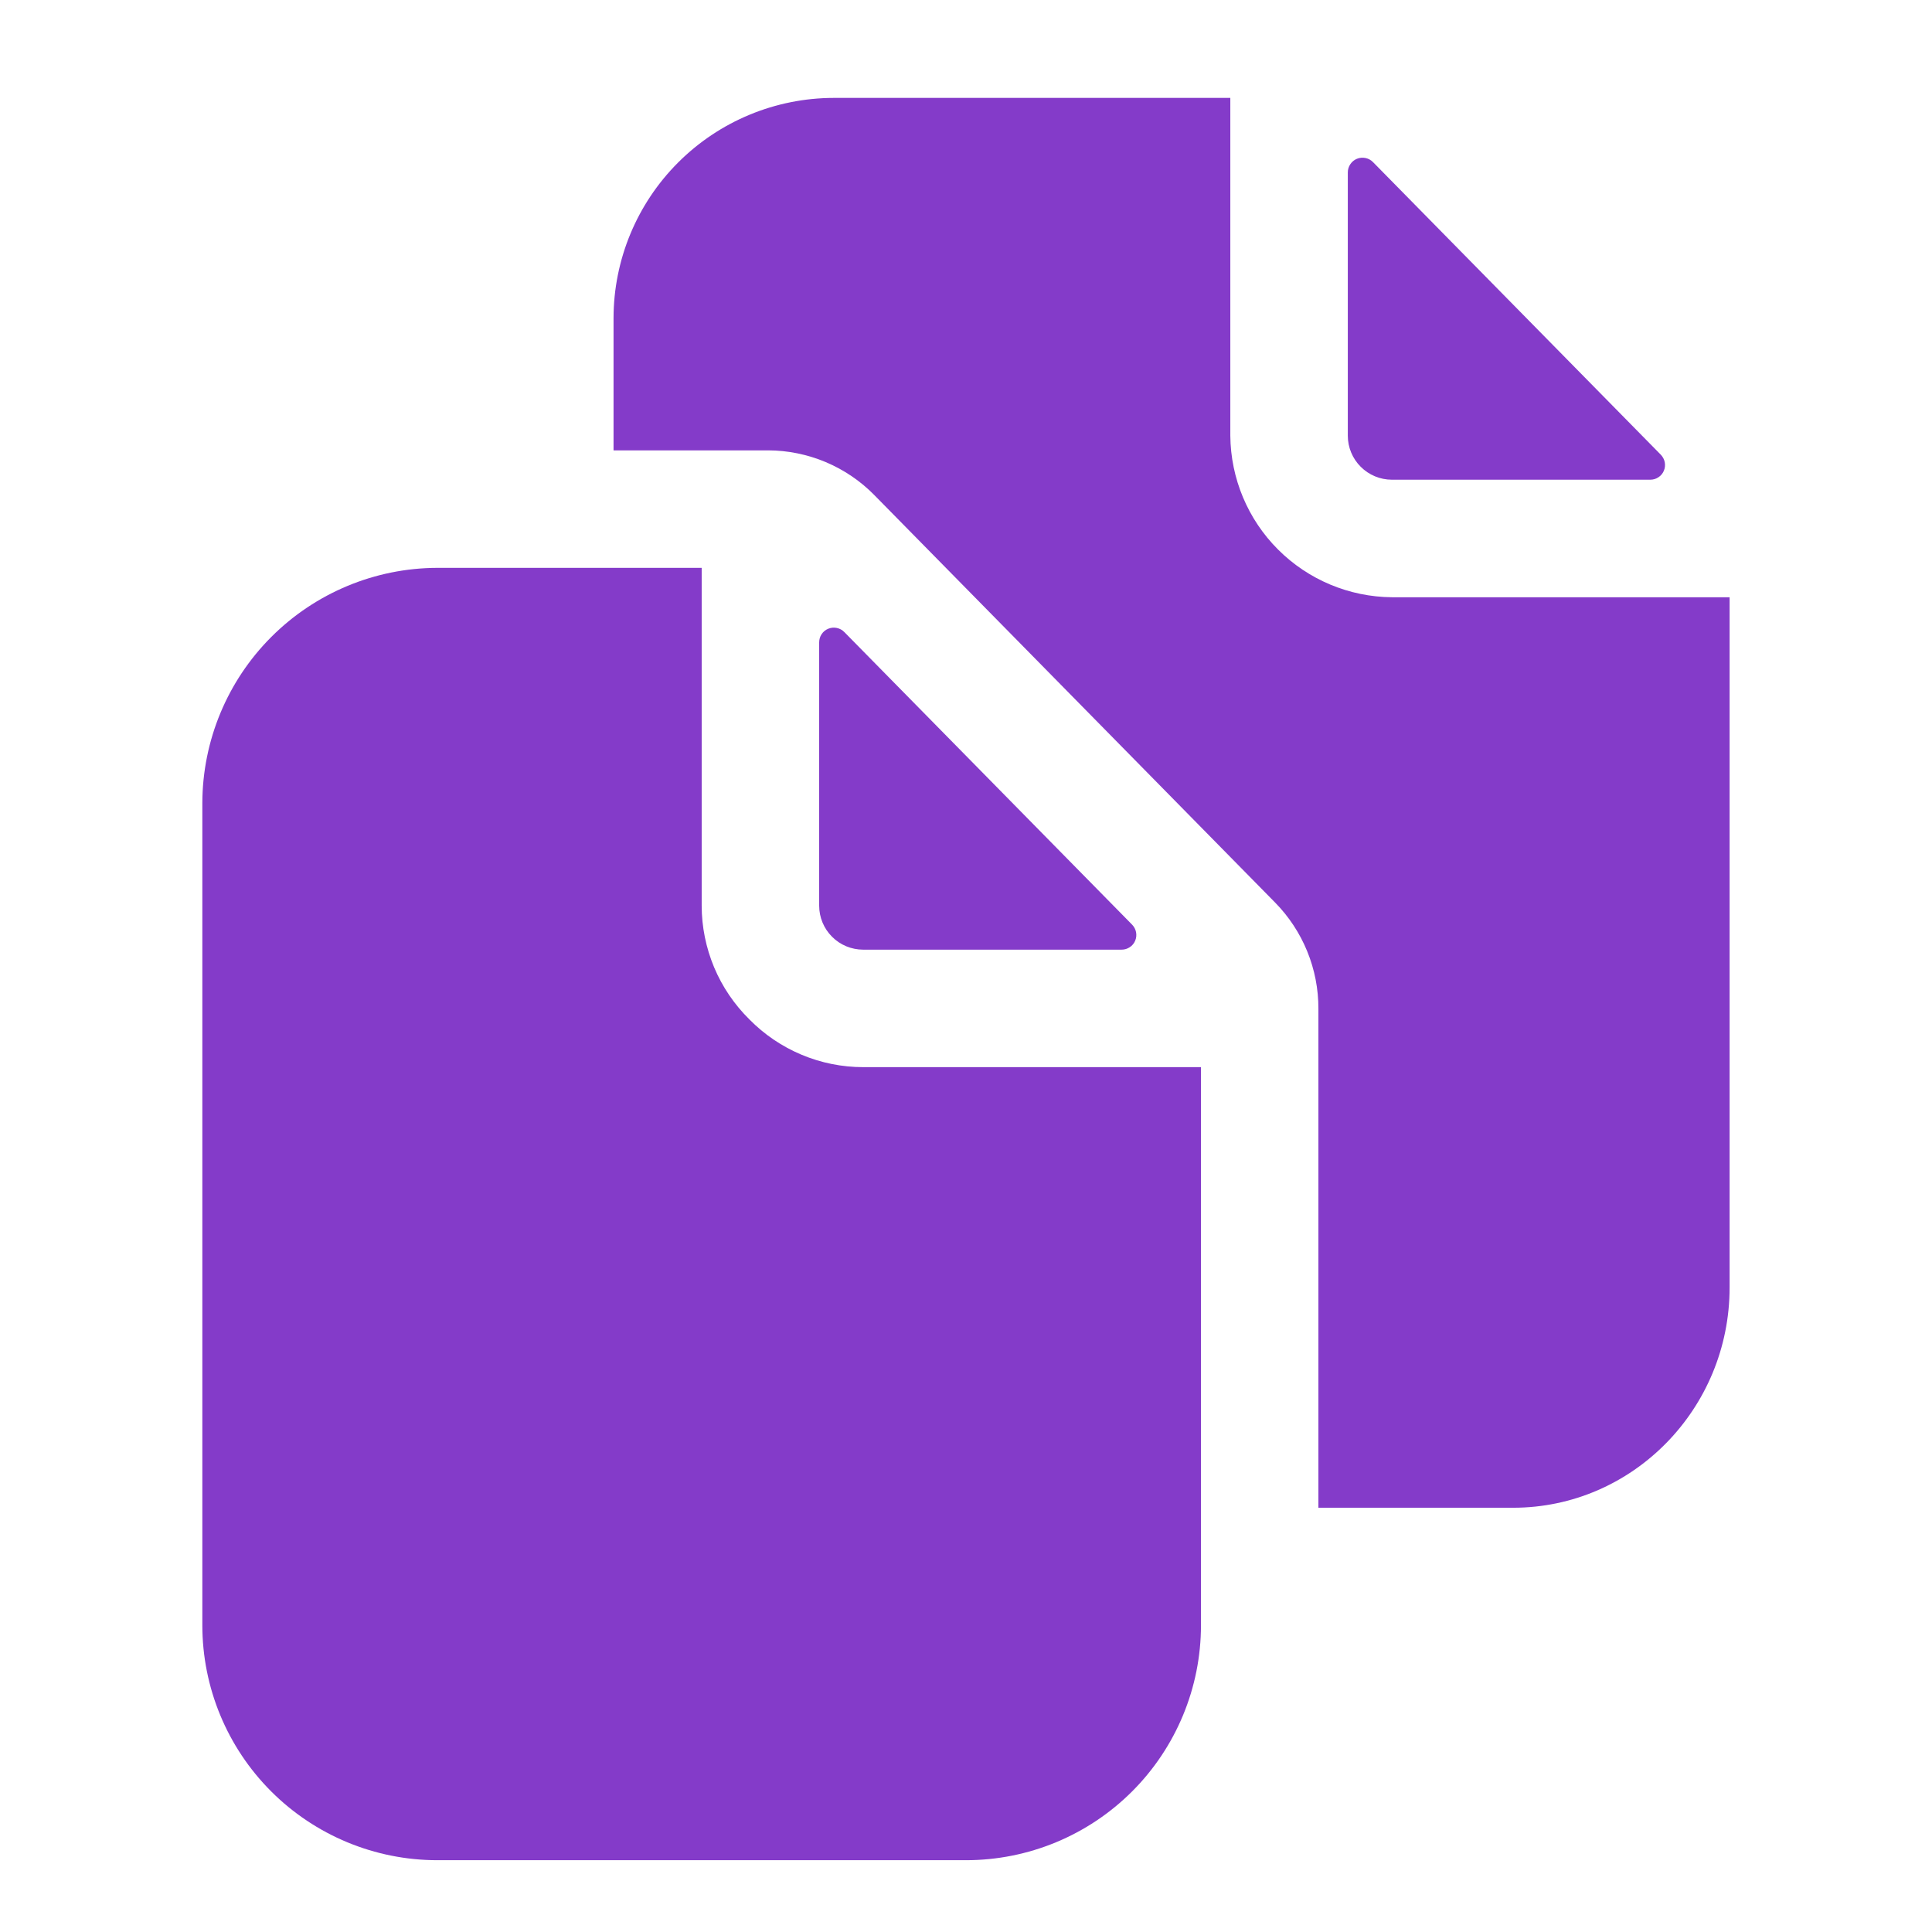
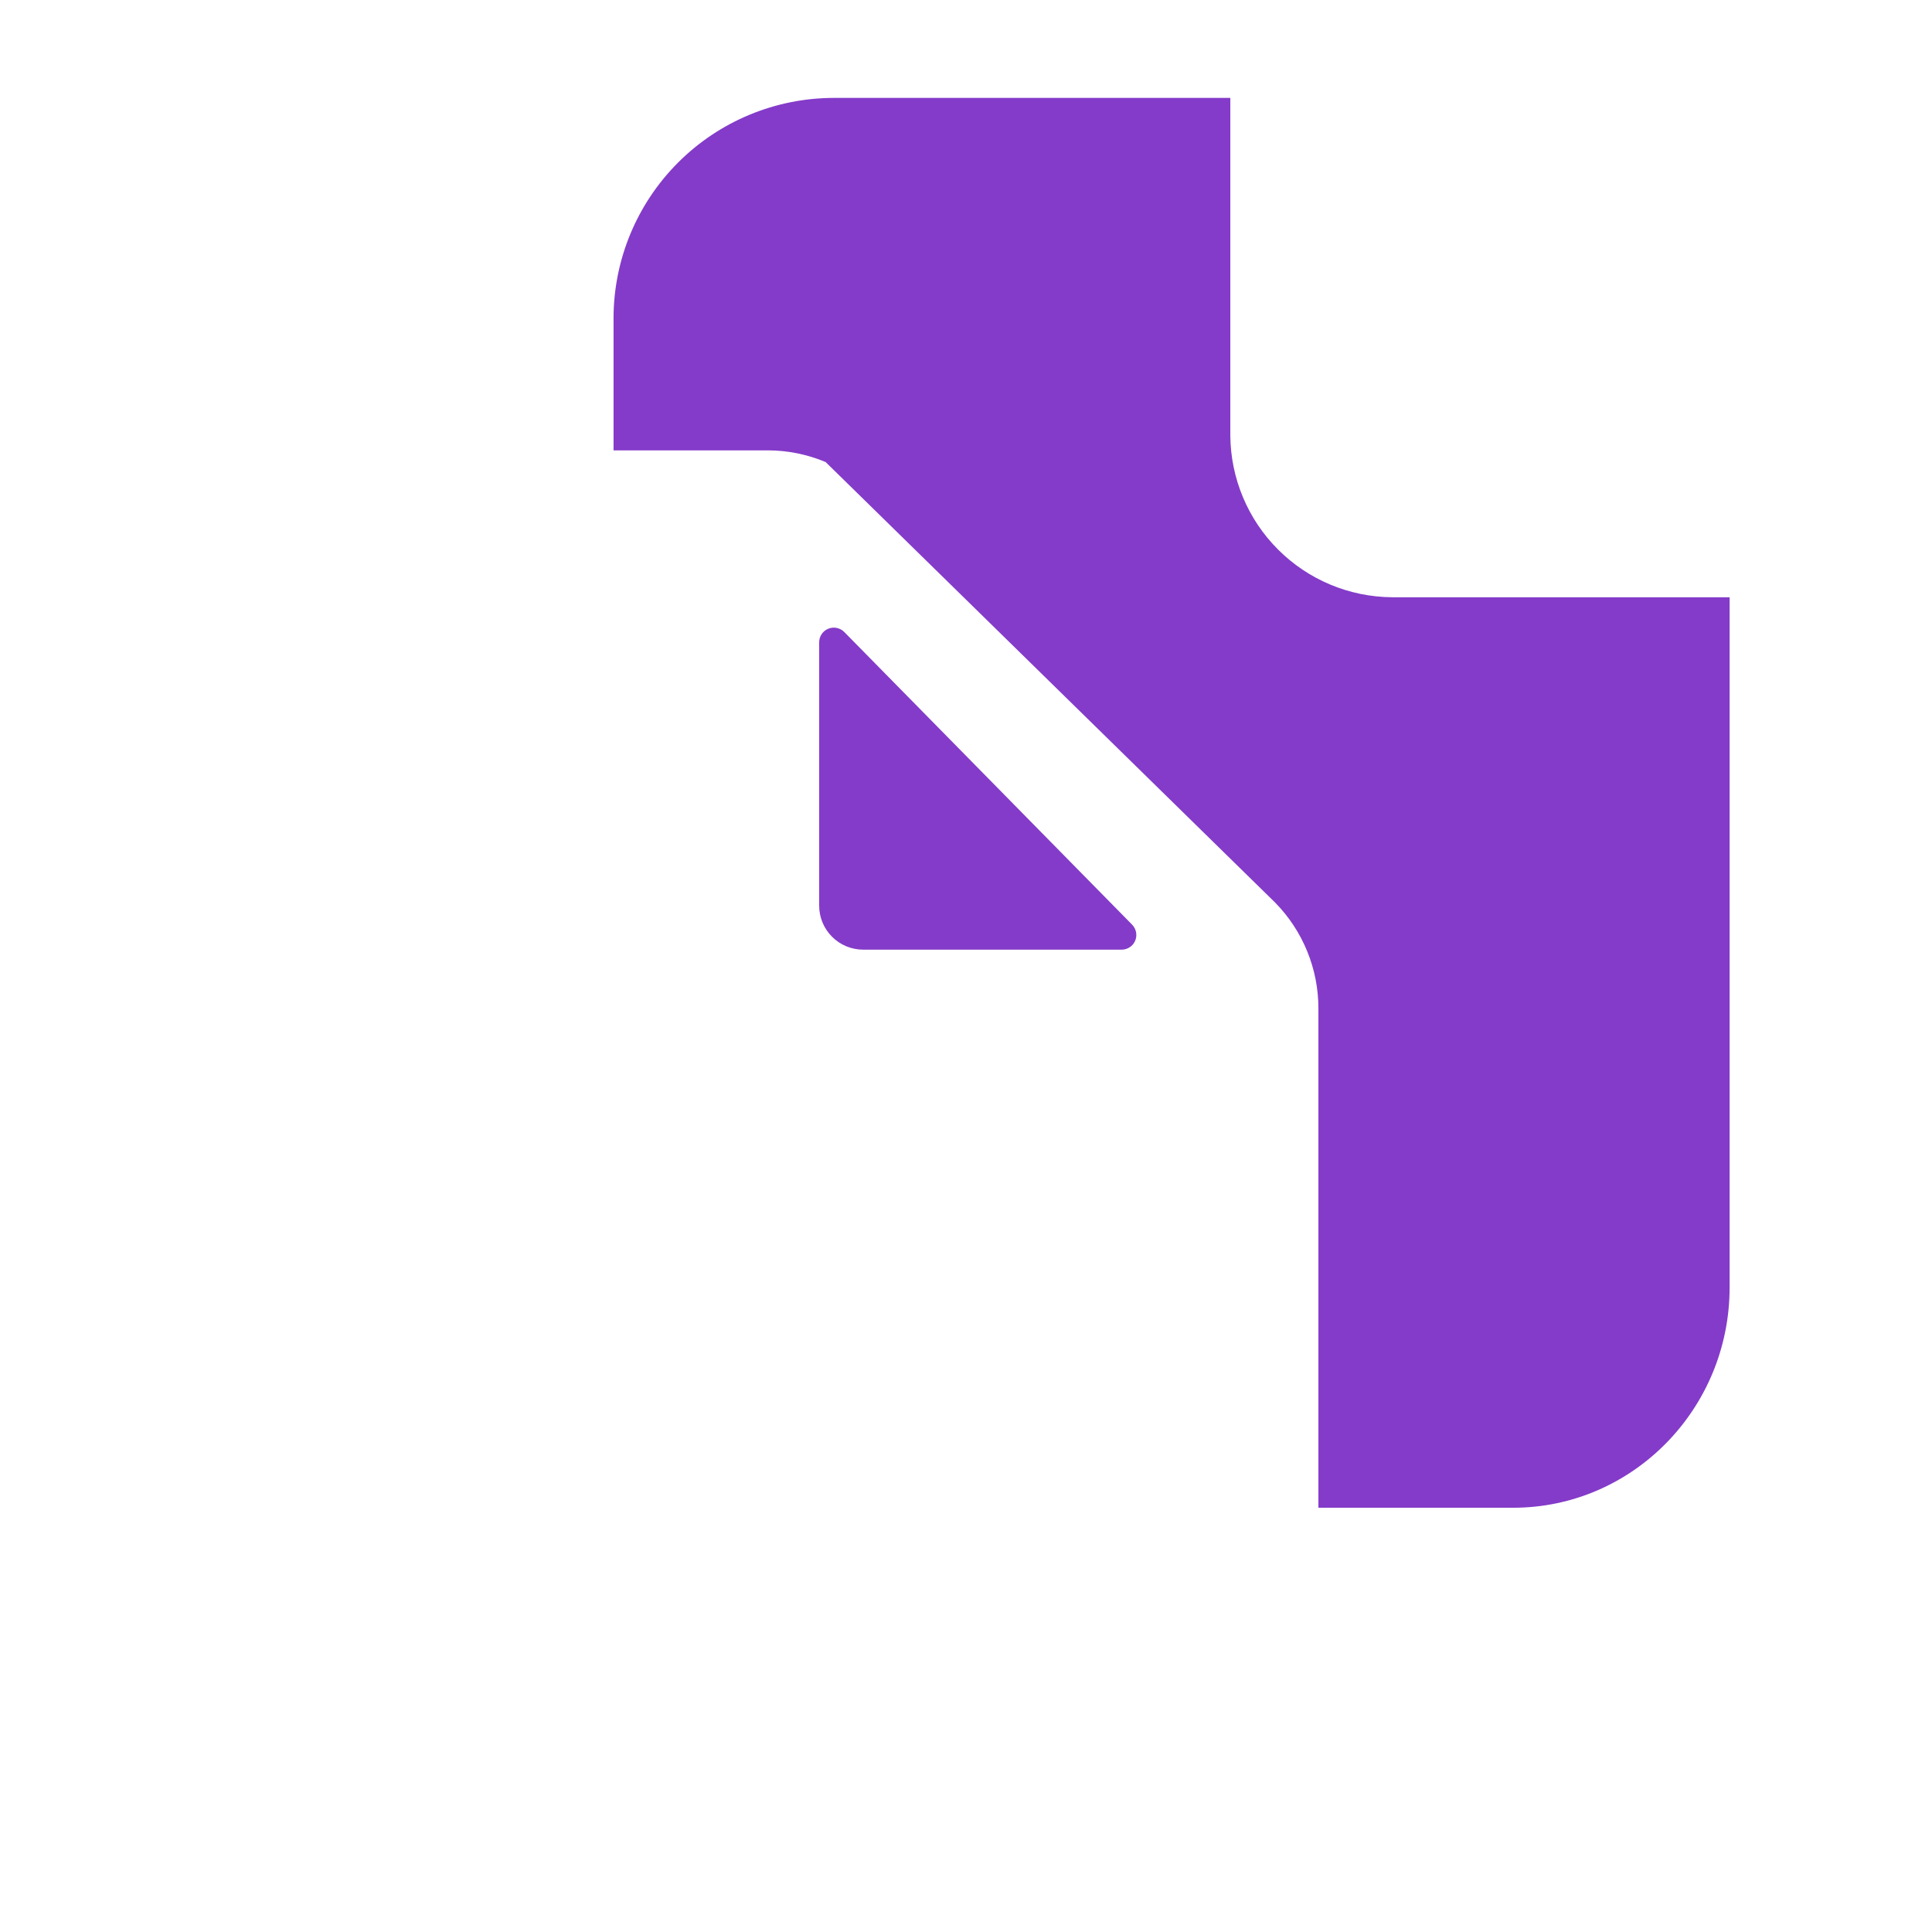
<svg xmlns="http://www.w3.org/2000/svg" width="37" height="37" viewBox="0 0 37 37" fill="none">
  <path d="M21.48 18.187C21.536 18.187 21.59 18.171 21.636 18.14C21.683 18.11 21.719 18.066 21.74 18.015C21.762 17.964 21.767 17.908 21.757 17.853C21.747 17.799 21.72 17.749 21.682 17.709L16.169 12.104C16.13 12.064 16.08 12.037 16.025 12.026C15.97 12.014 15.914 12.02 15.862 12.041C15.81 12.062 15.766 12.098 15.735 12.145C15.704 12.191 15.688 12.246 15.688 12.302V17.344C15.688 17.567 15.776 17.782 15.935 17.94C16.093 18.099 16.308 18.187 16.531 18.187H21.48Z" fill="#843BC9" />
-   <path d="M14.352 19.523C14.063 19.238 13.833 18.899 13.676 18.525C13.52 18.151 13.438 17.749 13.438 17.344V10.875H8.375C7.183 10.878 6.04 11.354 5.197 12.197C4.354 13.04 3.879 14.182 3.875 15.375V31.125C3.875 32.318 4.349 33.463 5.193 34.307C6.037 35.151 7.182 35.625 8.375 35.625H18.5C19.694 35.625 20.838 35.151 21.682 34.307C22.526 33.463 23 32.318 23 31.125V20.437H16.531C16.125 20.437 15.724 20.356 15.35 20.199C14.976 20.042 14.636 19.812 14.352 19.523ZM26.656 9.187H31.605C31.661 9.187 31.715 9.171 31.761 9.14C31.808 9.11 31.844 9.066 31.865 9.015C31.887 8.964 31.892 8.908 31.882 8.853C31.872 8.799 31.845 8.749 31.807 8.709L26.294 3.104C26.255 3.064 26.205 3.037 26.15 3.026C26.095 3.015 26.039 3.02 25.987 3.041C25.935 3.062 25.891 3.098 25.86 3.145C25.829 3.191 25.812 3.246 25.812 3.301V8.344C25.812 8.567 25.901 8.782 26.06 8.94C26.218 9.098 26.433 9.187 26.656 9.187Z" fill="#843BC9" />
-   <path d="M26.656 11.438C25.838 11.431 25.054 11.103 24.476 10.524C23.897 9.946 23.569 9.162 23.562 8.344V1.875H15.969C14.85 1.876 13.778 2.321 12.987 3.112C12.196 3.903 11.751 4.975 11.75 6.094V8.625H14.712C15.09 8.626 15.464 8.703 15.812 8.849C16.161 8.996 16.477 9.21 16.742 9.479L24.418 17.283C24.953 17.826 25.252 18.559 25.249 19.322V28.875H28.979C31.265 28.875 33.124 26.982 33.124 24.656V11.438H26.656Z" fill="#843BC9" />
+   <path d="M26.656 11.438C25.838 11.431 25.054 11.103 24.476 10.524C23.897 9.946 23.569 9.162 23.562 8.344V1.875H15.969C14.85 1.876 13.778 2.321 12.987 3.112C12.196 3.903 11.751 4.975 11.75 6.094V8.625H14.712C15.09 8.626 15.464 8.703 15.812 8.849L24.418 17.283C24.953 17.826 25.252 18.559 25.249 19.322V28.875H28.979C31.265 28.875 33.124 26.982 33.124 24.656V11.438H26.656Z" fill="#843BC9" />
</svg>